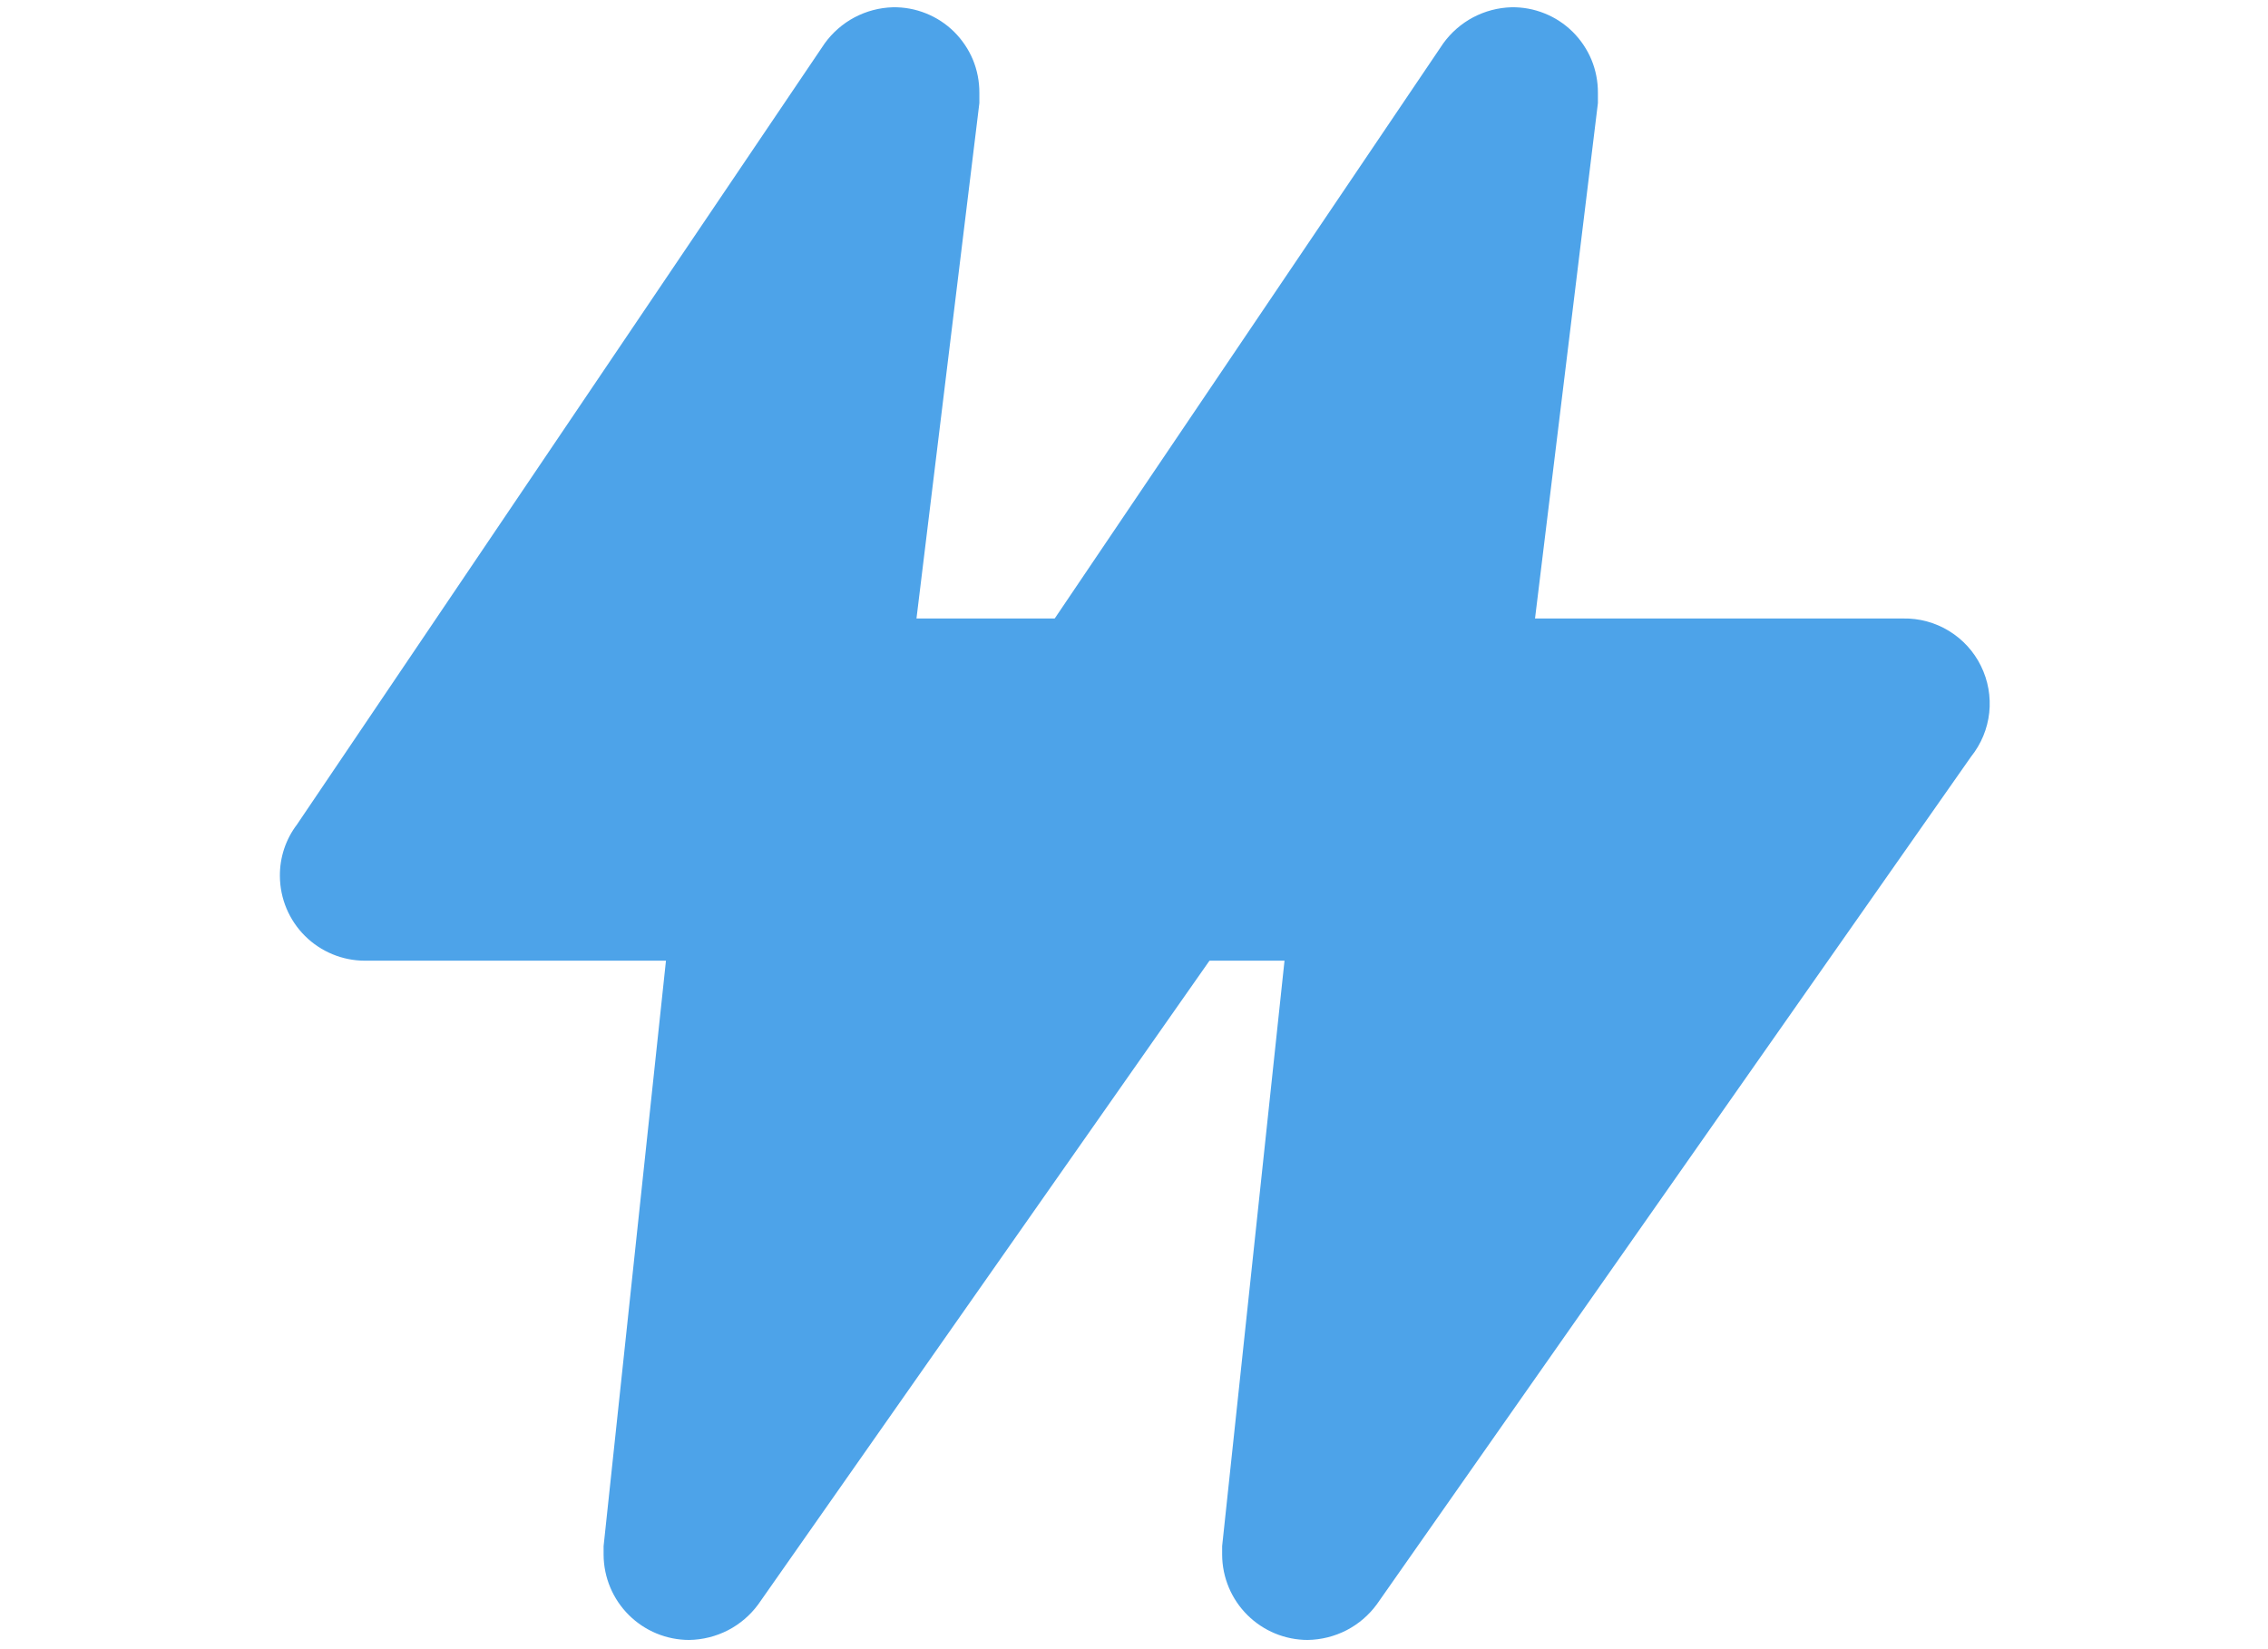
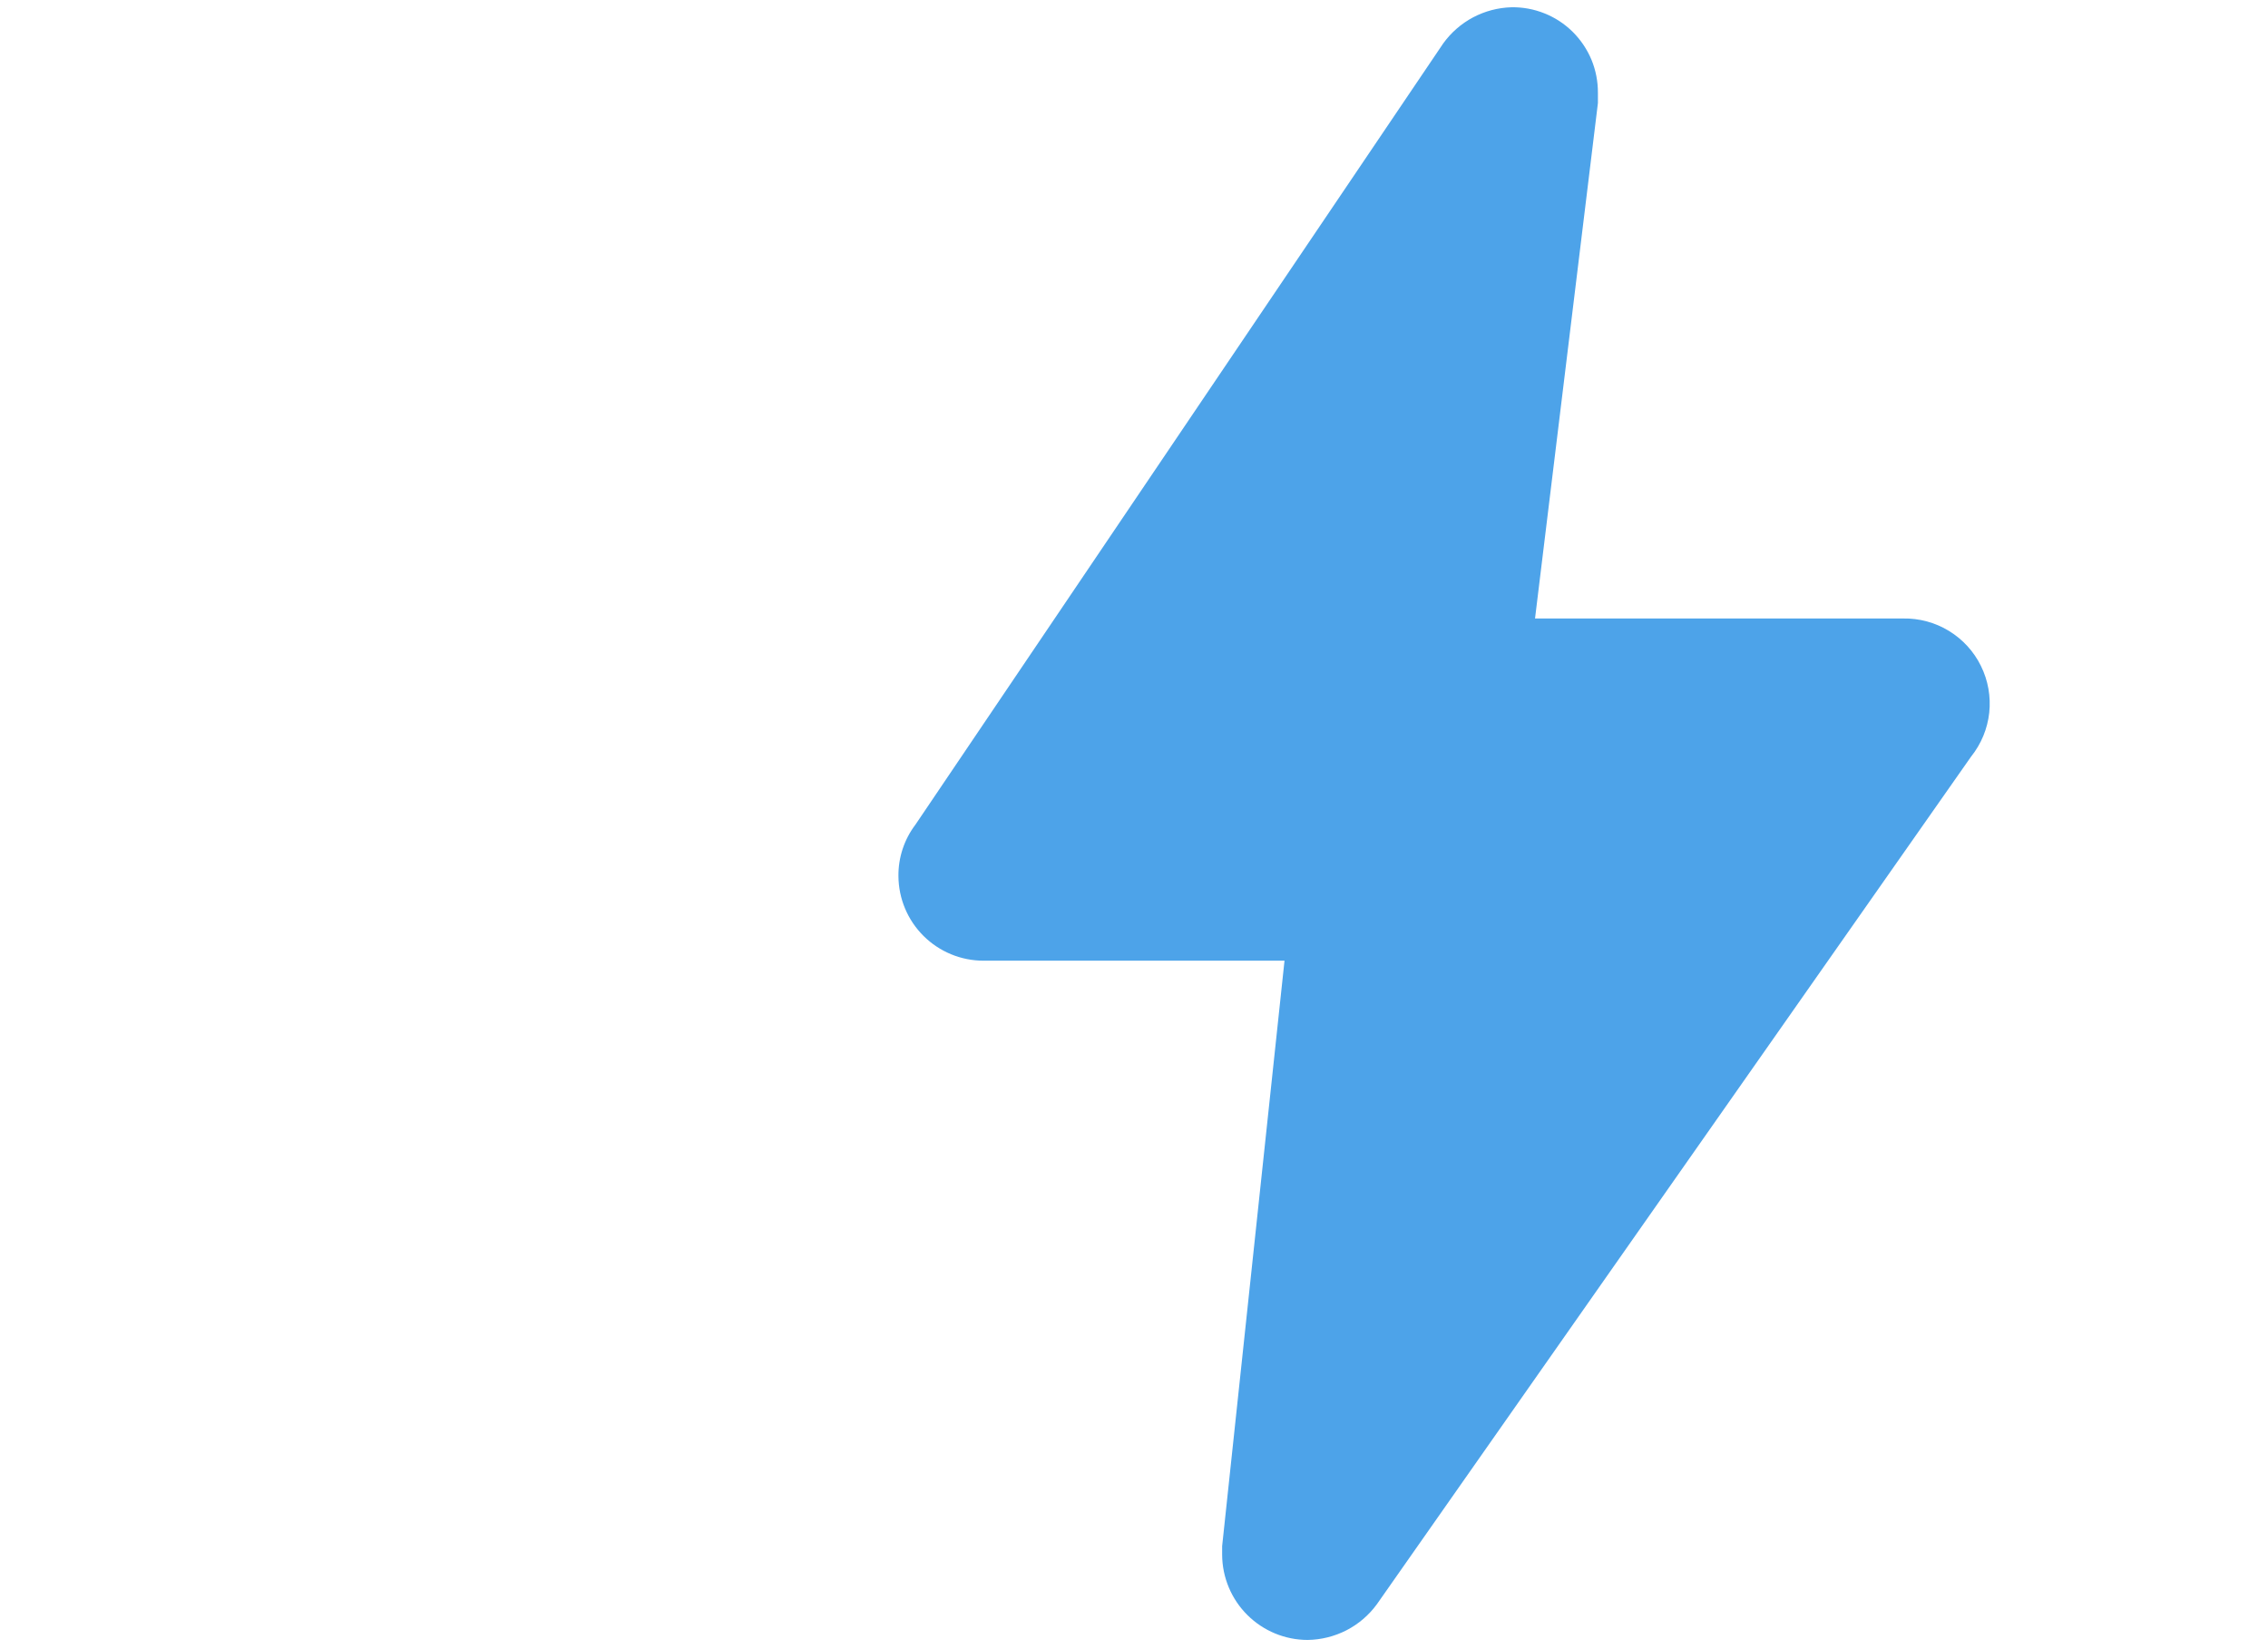
<svg xmlns="http://www.w3.org/2000/svg" width="44" height="32" viewBox="0 0 44 32" fill="none">
  <g clip-path="url(#clip0_61_2)">
-     <path d="M7.08 18.641H12.92L11.71 30.001C11.71 30.001 11.71 30.131 11.71 30.171C11.713 30.609 11.889 31.029 12.2 31.338C12.511 31.647 12.931 31.821 13.37 31.821C13.632 31.817 13.889 31.753 14.121 31.634C14.354 31.514 14.555 31.342 14.71 31.131L26.24 14.681C26.436 14.436 26.558 14.141 26.591 13.829C26.625 13.518 26.57 13.203 26.431 12.922C26.293 12.64 26.077 12.405 25.81 12.242C25.542 12.078 25.233 11.995 24.92 12.001H17.78L19 2.001V1.801C19.001 1.581 18.959 1.363 18.875 1.159C18.79 0.956 18.666 0.772 18.51 0.617C18.353 0.462 18.167 0.34 17.963 0.259C17.759 0.177 17.54 0.137 17.32 0.141C17.061 0.149 16.807 0.216 16.578 0.337C16.35 0.458 16.152 0.631 16 0.841L5.76 16.001C5.542 16.288 5.426 16.64 5.43 17.001C5.433 17.437 5.608 17.854 5.917 18.161C6.226 18.468 6.644 18.641 7.08 18.641Z" fill="#4DA3E9" />
-   </g>
+     </g>
  <path d="M19.08 18.641H24.92L23.71 30.001C23.71 30.001 23.71 30.131 23.71 30.171C23.713 30.609 23.889 31.029 24.2 31.338C24.511 31.647 24.931 31.821 25.37 31.821C25.631 31.817 25.889 31.753 26.121 31.634C26.354 31.514 26.555 31.342 26.71 31.131L38.24 14.681C38.436 14.436 38.558 14.141 38.592 13.829C38.625 13.518 38.57 13.203 38.431 12.922C38.293 12.64 38.077 12.405 37.81 12.242C37.542 12.078 37.233 11.995 36.92 12.001H29.78L31 2.001V1.801C31.001 1.581 30.959 1.363 30.875 1.159C30.79 0.956 30.666 0.772 30.51 0.617C30.353 0.462 30.167 0.34 29.963 0.259C29.759 0.177 29.54 0.137 29.32 0.141C29.061 0.149 28.807 0.216 28.578 0.337C28.35 0.458 28.152 0.631 28 0.841L17.76 16.001C17.542 16.288 17.426 16.64 17.43 17.001C17.433 17.437 17.608 17.854 17.917 18.161C18.226 18.468 18.644 18.641 19.08 18.641Z" fill="#4DA3E9" />
  <defs>
    <clipPath id="clip0_61_2">
-       <rect width="30" height="32" fill="white" transform="translate(1.5)" />
-     </clipPath>
+       </clipPath>
  </defs>
</svg>